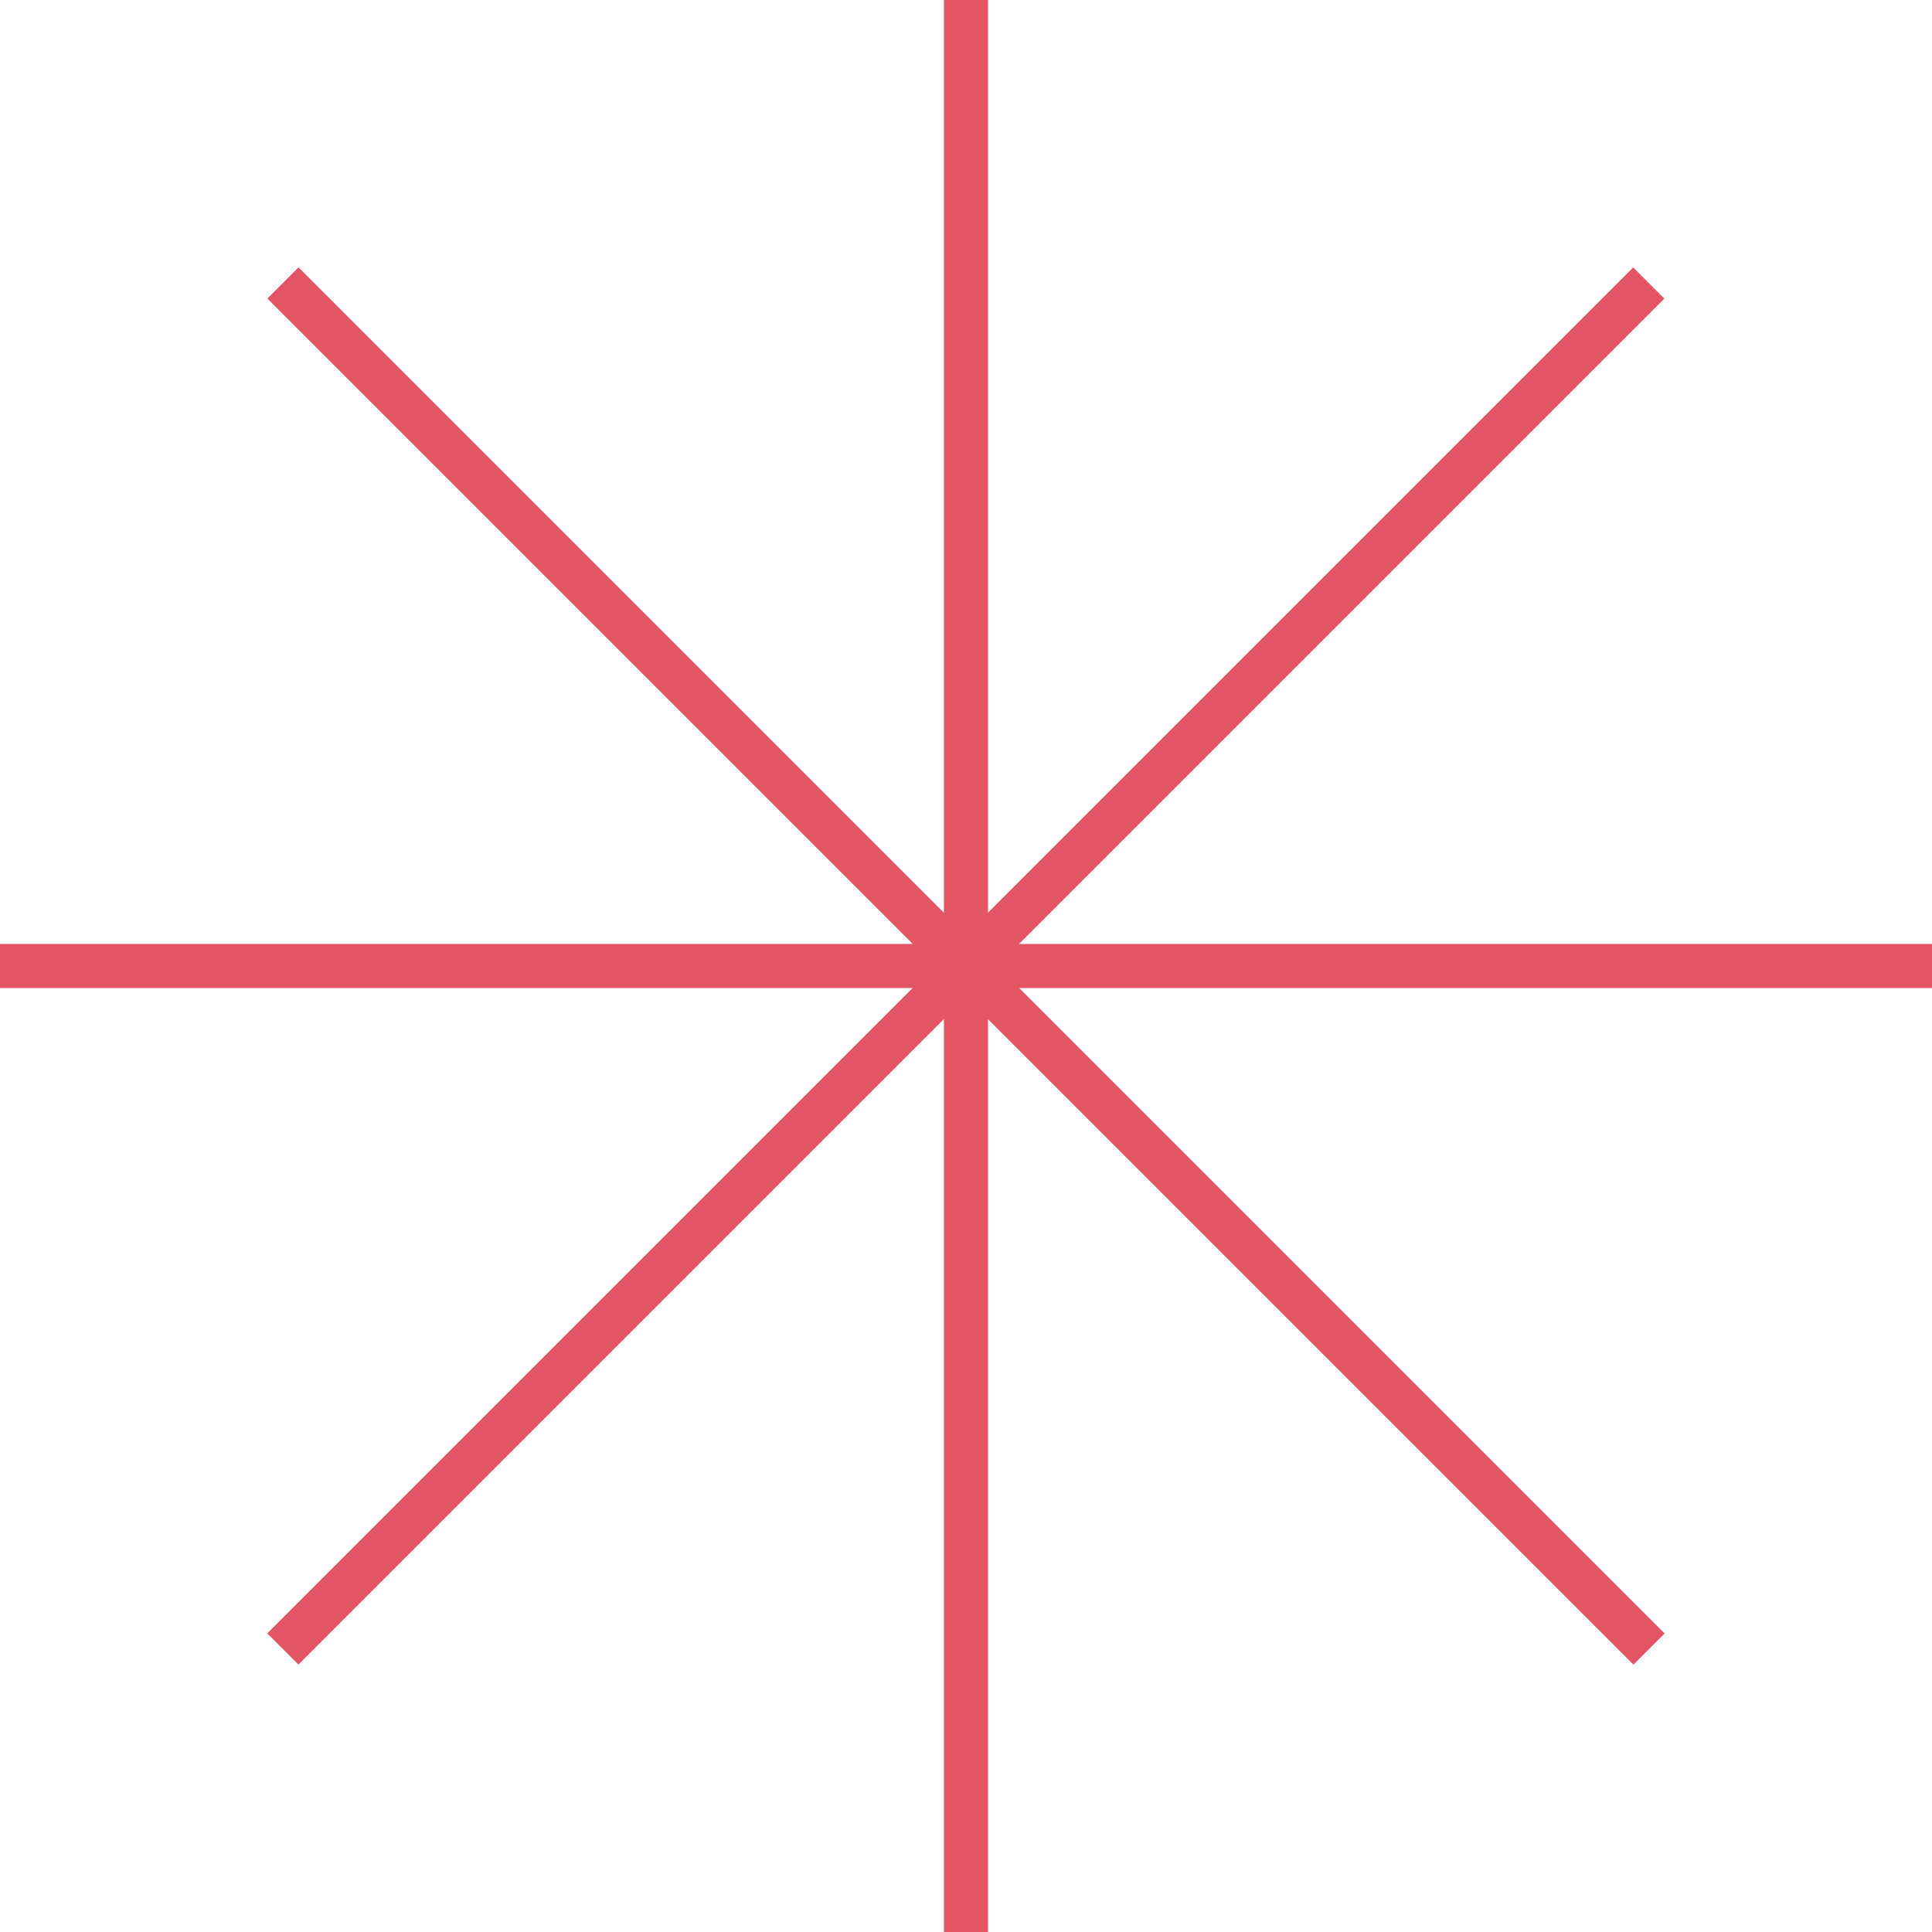
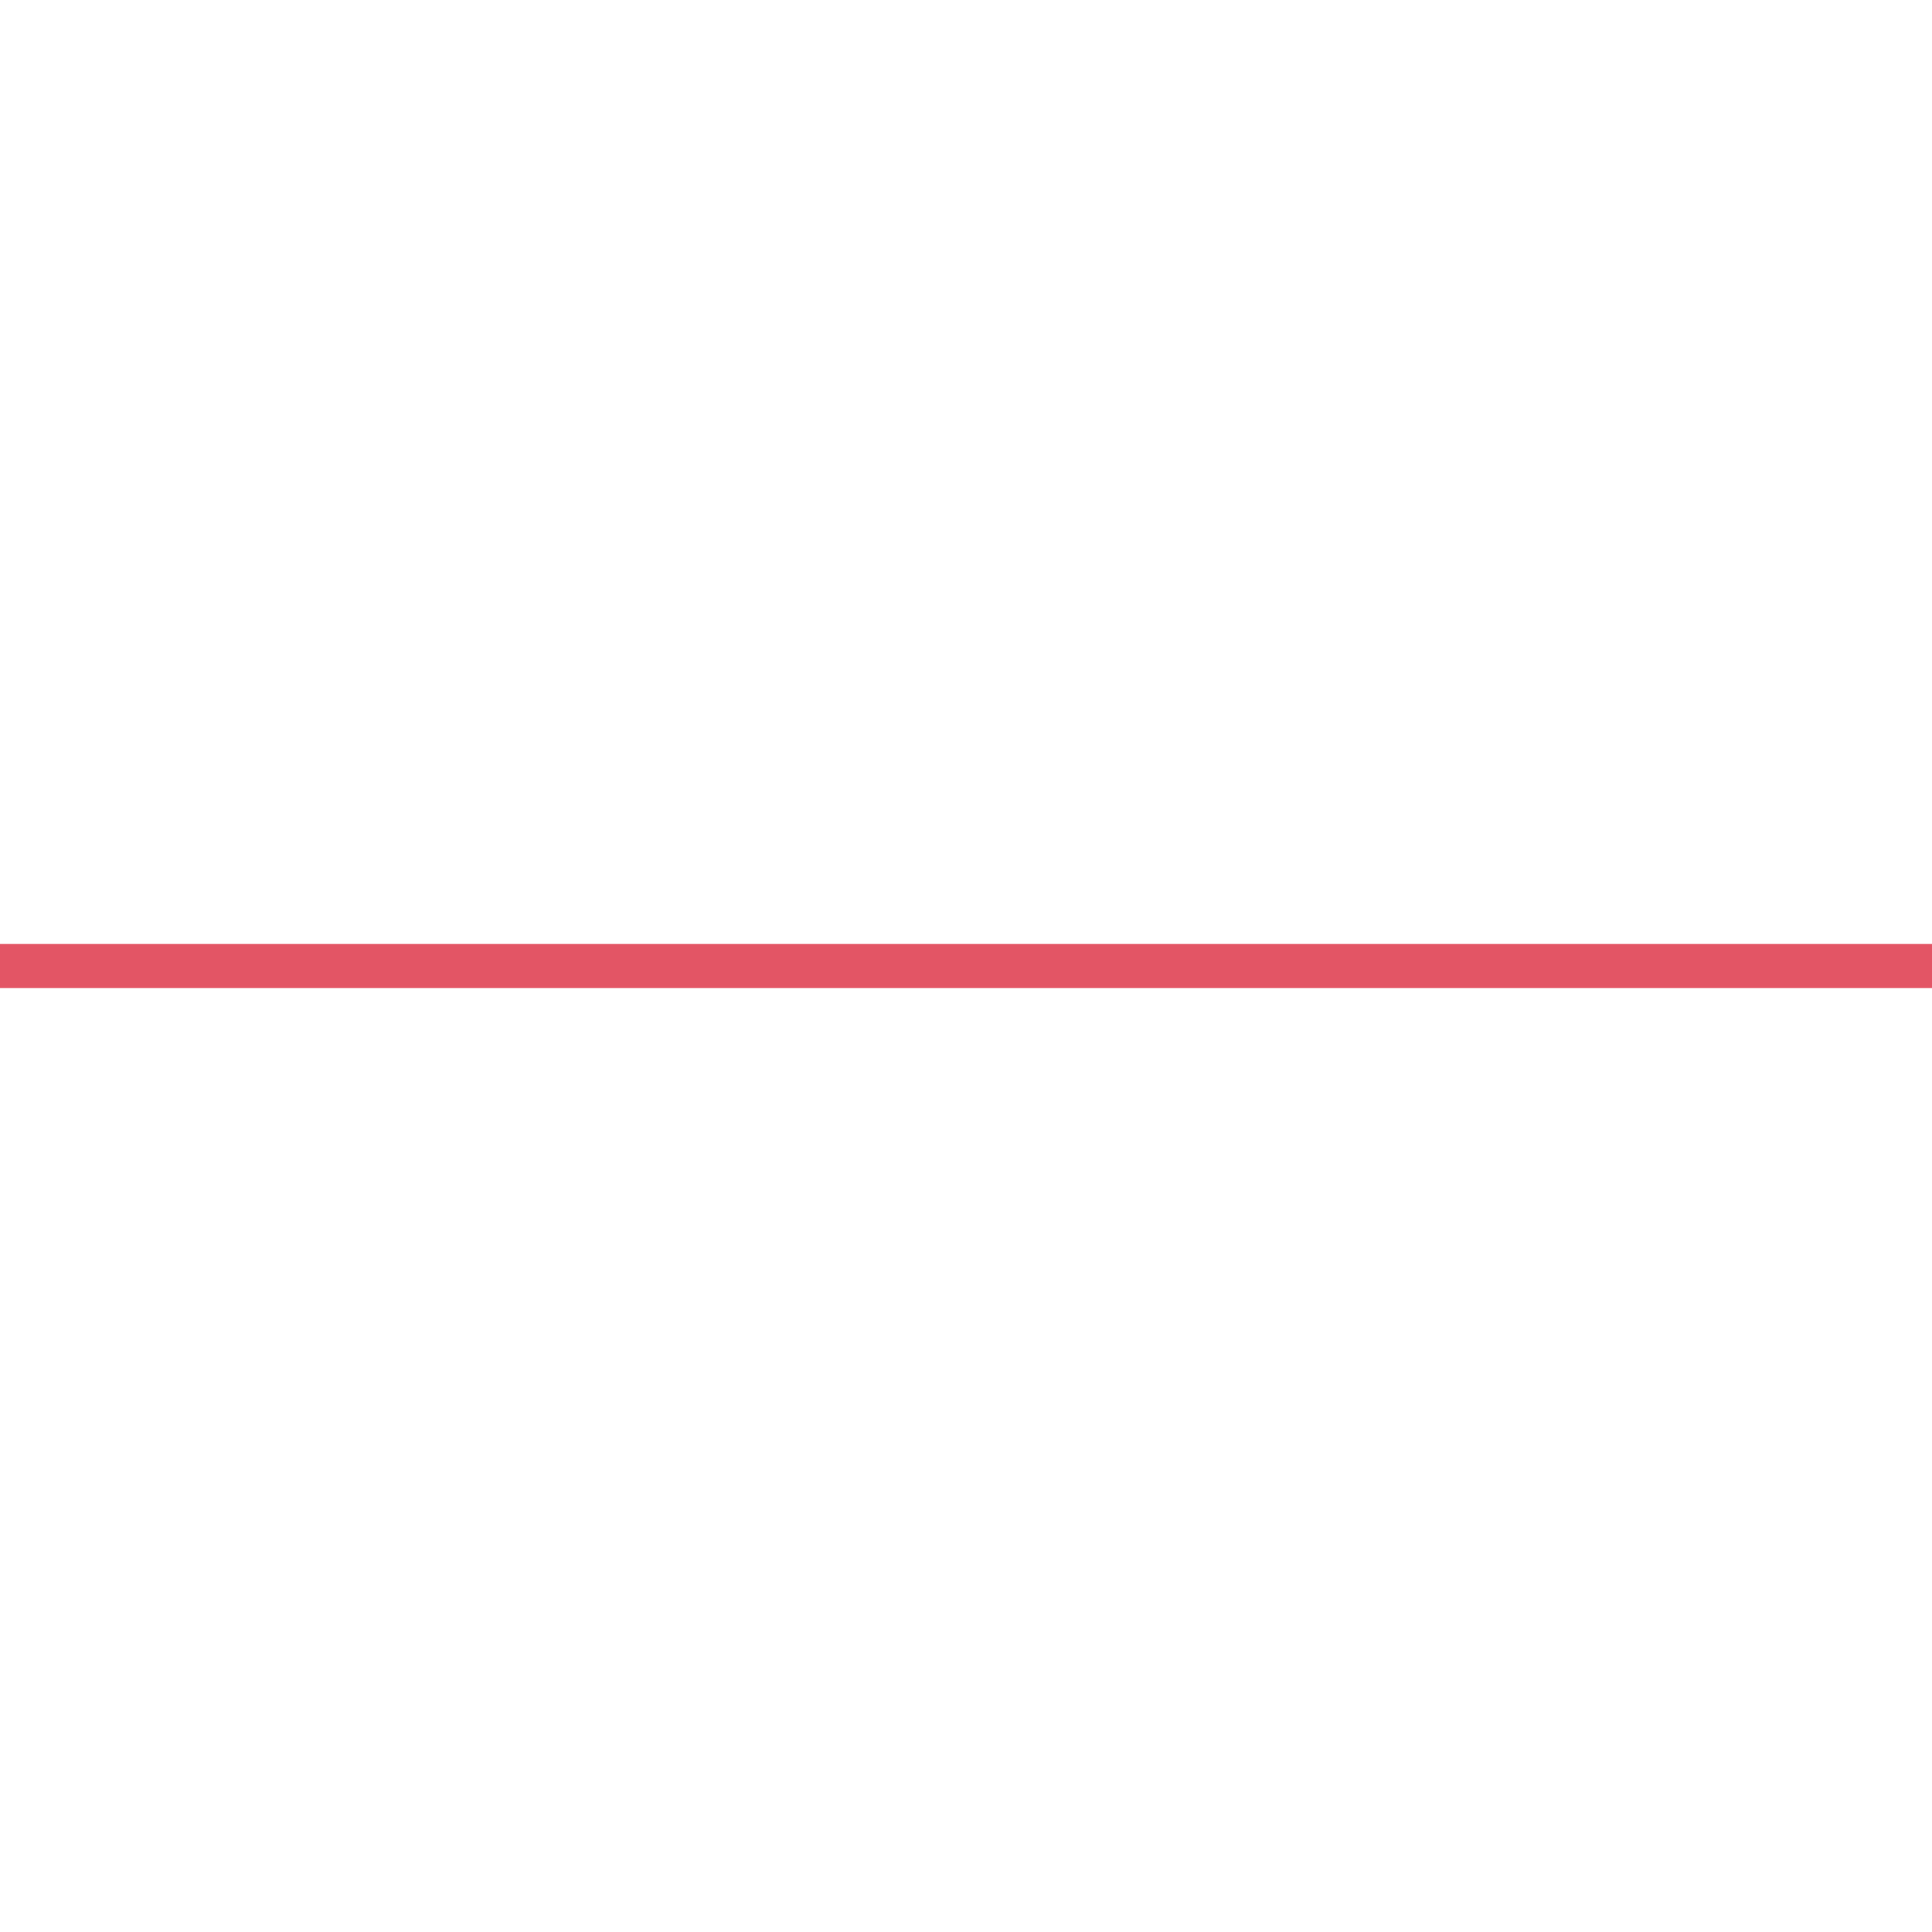
<svg xmlns="http://www.w3.org/2000/svg" id="Group_280" data-name="Group 280" width="134.453" height="134.453" viewBox="0 0 134.453 134.453">
-   <rect id="Rectangle_187" data-name="Rectangle 187" width="3.069" height="134.453" transform="translate(65.691)" fill="#e35565" />
  <rect id="Rectangle_188" data-name="Rectangle 188" width="134.453" height="3.069" transform="translate(0 65.692)" fill="#e35565" />
-   <rect id="Rectangle_189" data-name="Rectangle 189" width="134.453" height="3.069" transform="matrix(0.707, -0.707, 0.707, 0.707, 18.599, 113.671)" fill="#e35565" />
-   <rect id="Rectangle_190" data-name="Rectangle 190" width="3.069" height="134.453" transform="translate(18.605 20.775) rotate(-45)" fill="#e35565" />
</svg>